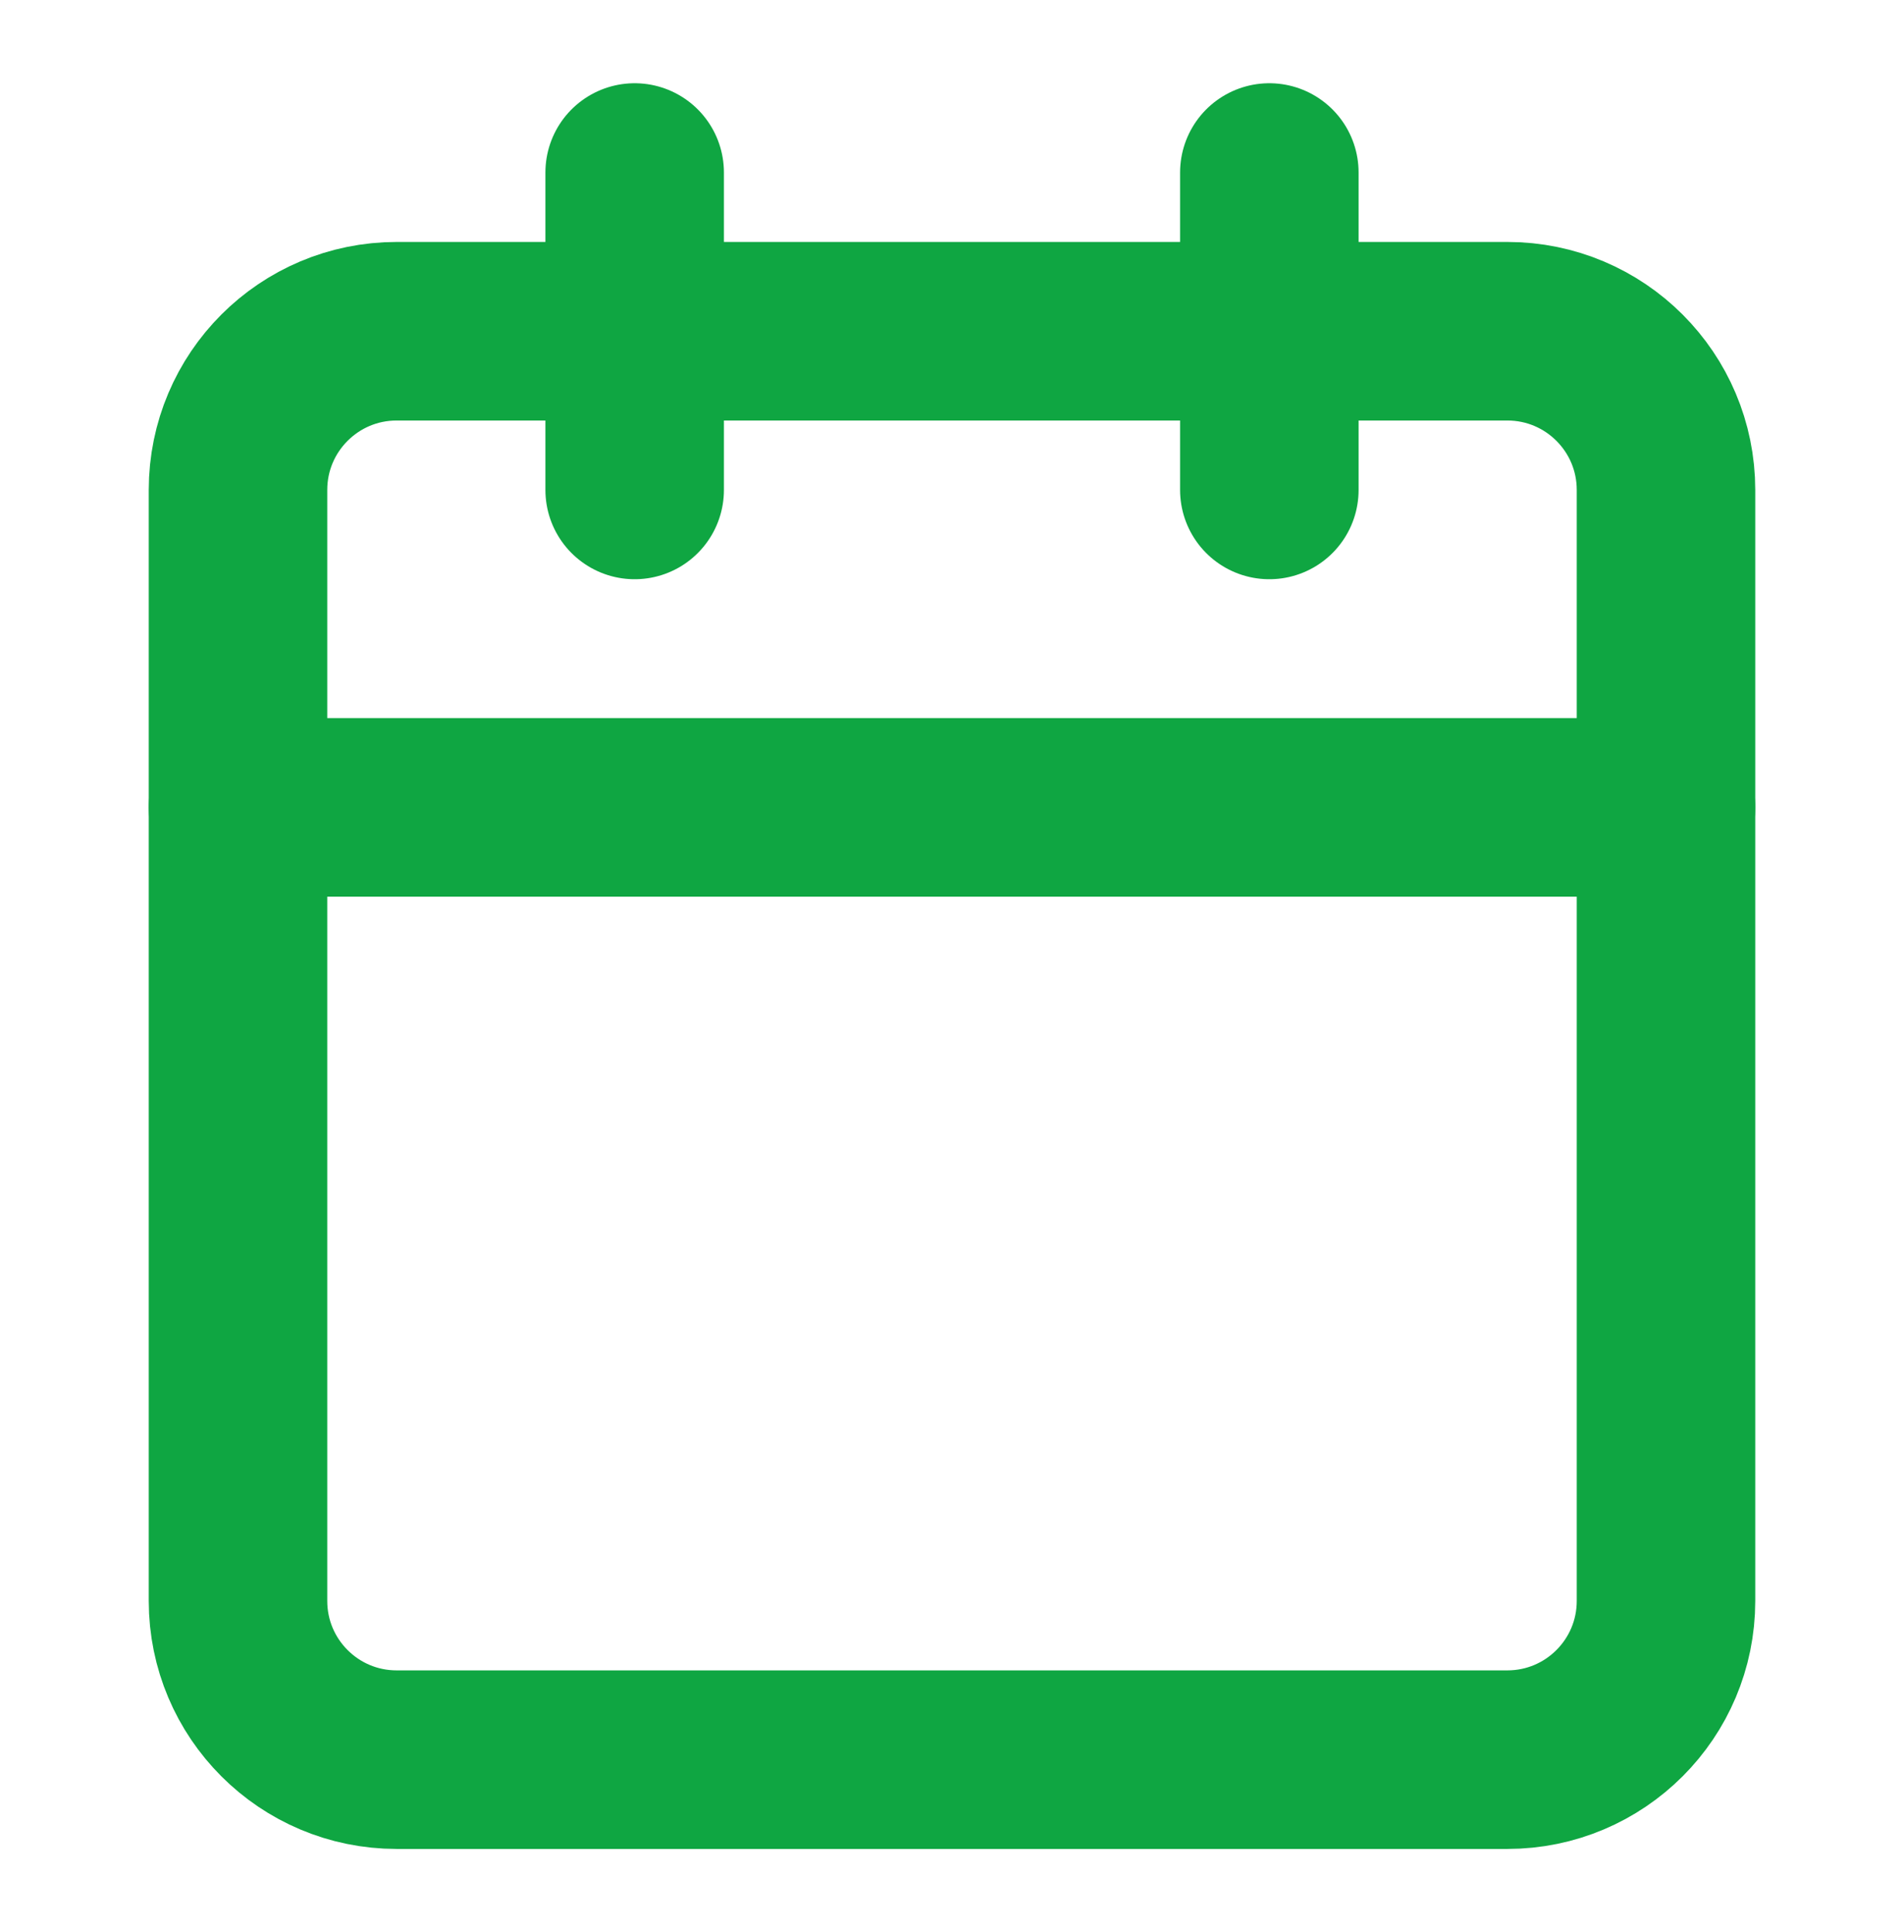
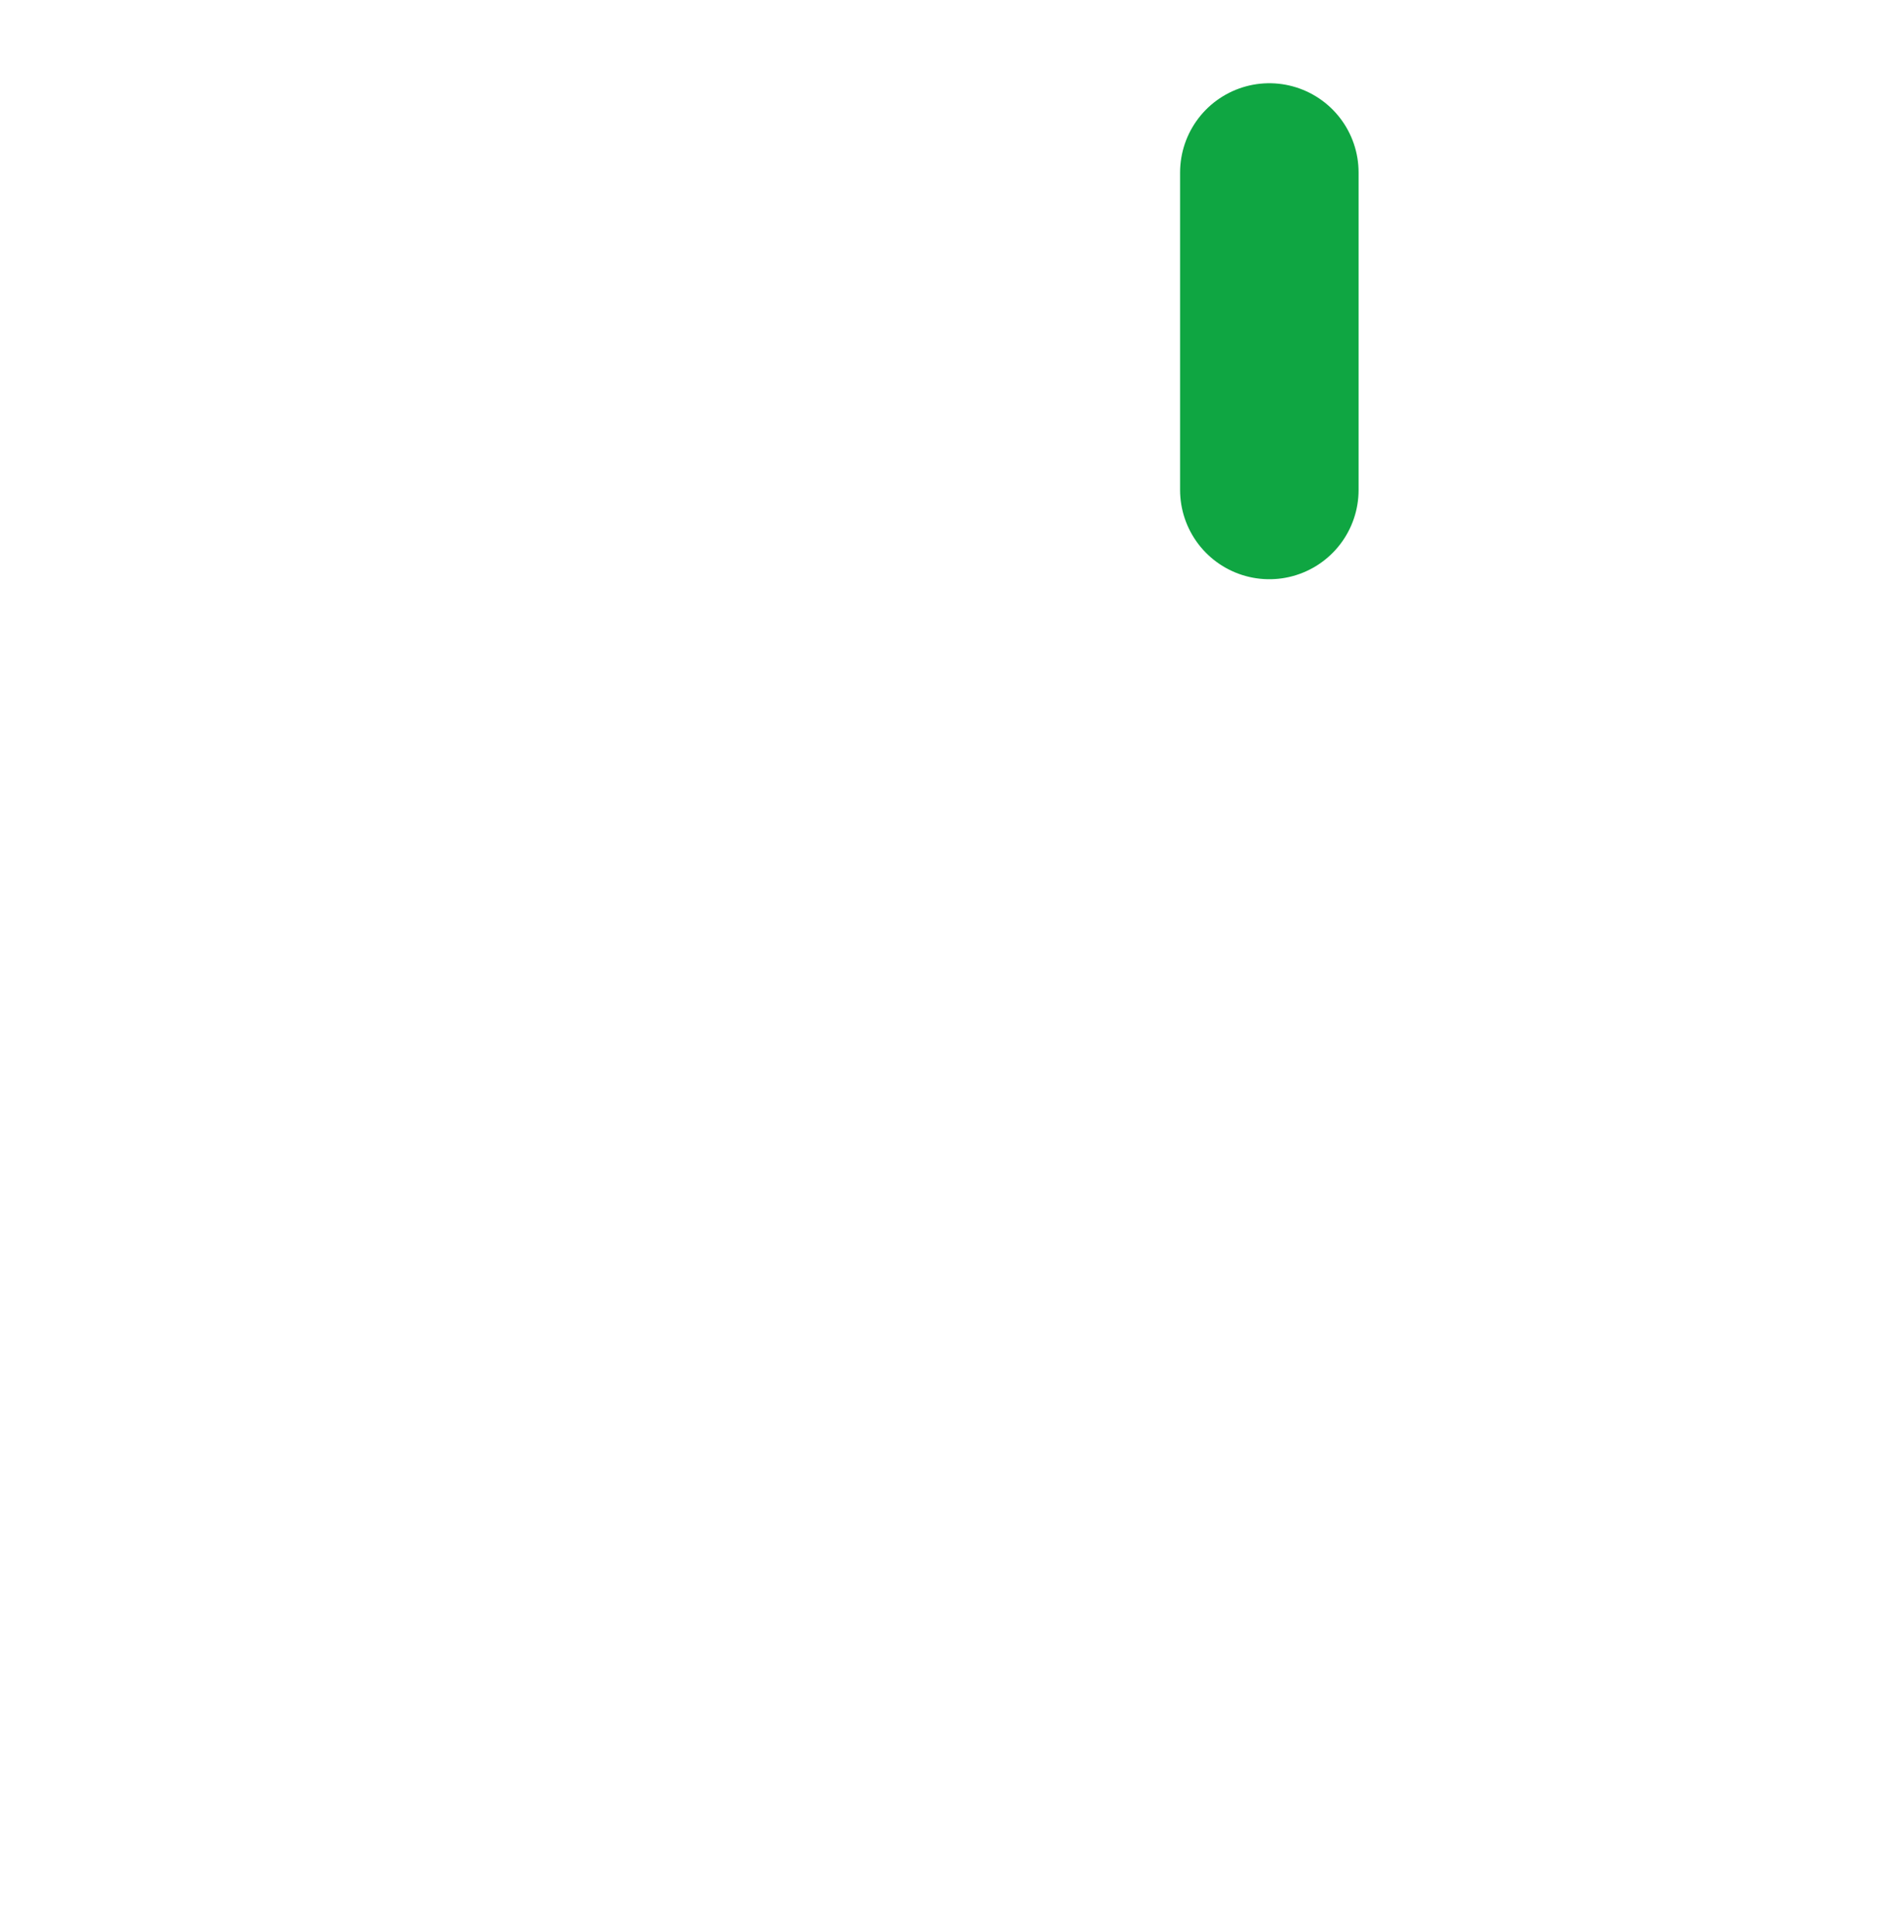
<svg xmlns="http://www.w3.org/2000/svg" width="69" height="70" viewBox="0 0 69 70" fill="none">
-   <path d="M54.625 12H14.375C11.199 12 8.625 14.574 8.625 17.75V58C8.625 61.176 11.199 63.75 14.375 63.75H54.625C57.801 63.75 60.375 61.176 60.375 58V17.75C60.375 14.574 57.801 12 54.625 12Z" stroke="#0FA642" stroke-width="6.469" stroke-linecap="round" stroke-linejoin="round" />
-   <path d="M8.625 29.25H60.375" stroke="#0FA642" stroke-width="6.469" stroke-linecap="round" stroke-linejoin="round" />
  <path d="M46 6.25V17.75" stroke="#0FA642" stroke-width="6.469" stroke-linecap="round" stroke-linejoin="round" />
-   <path d="M23 6.25V17.75" stroke="#0FA642" stroke-width="6.469" stroke-linecap="round" stroke-linejoin="round" />
</svg>